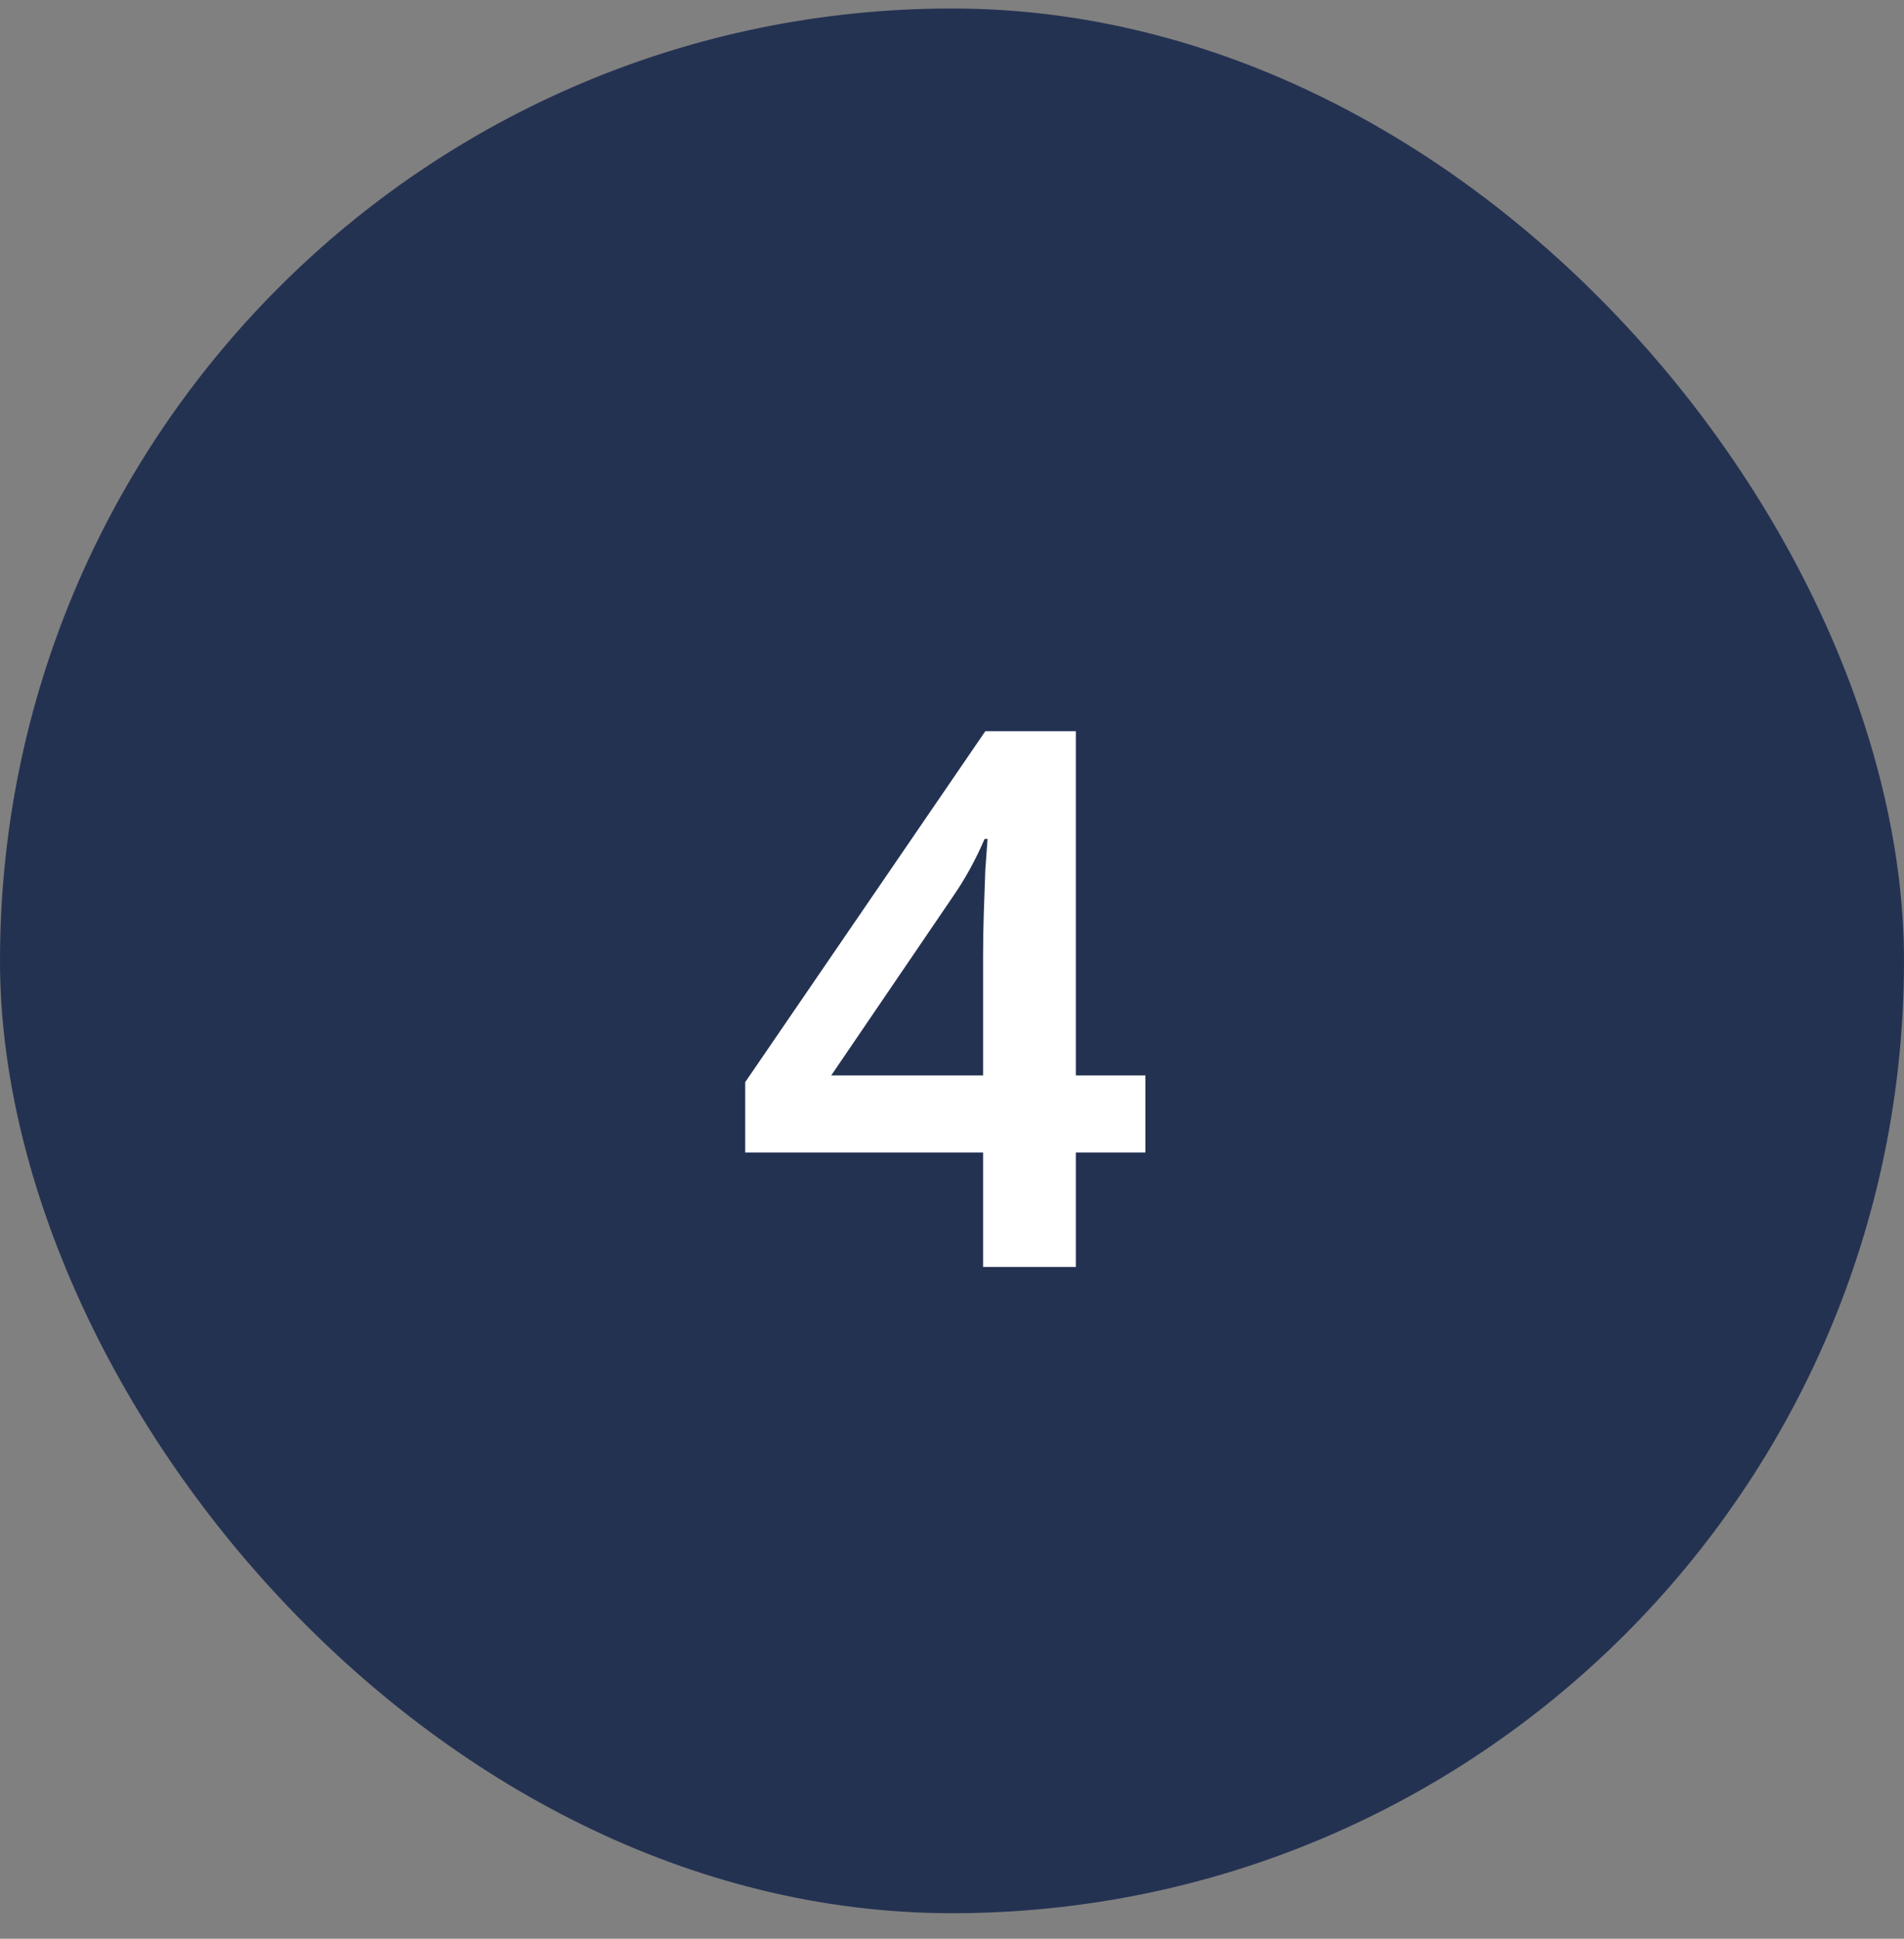
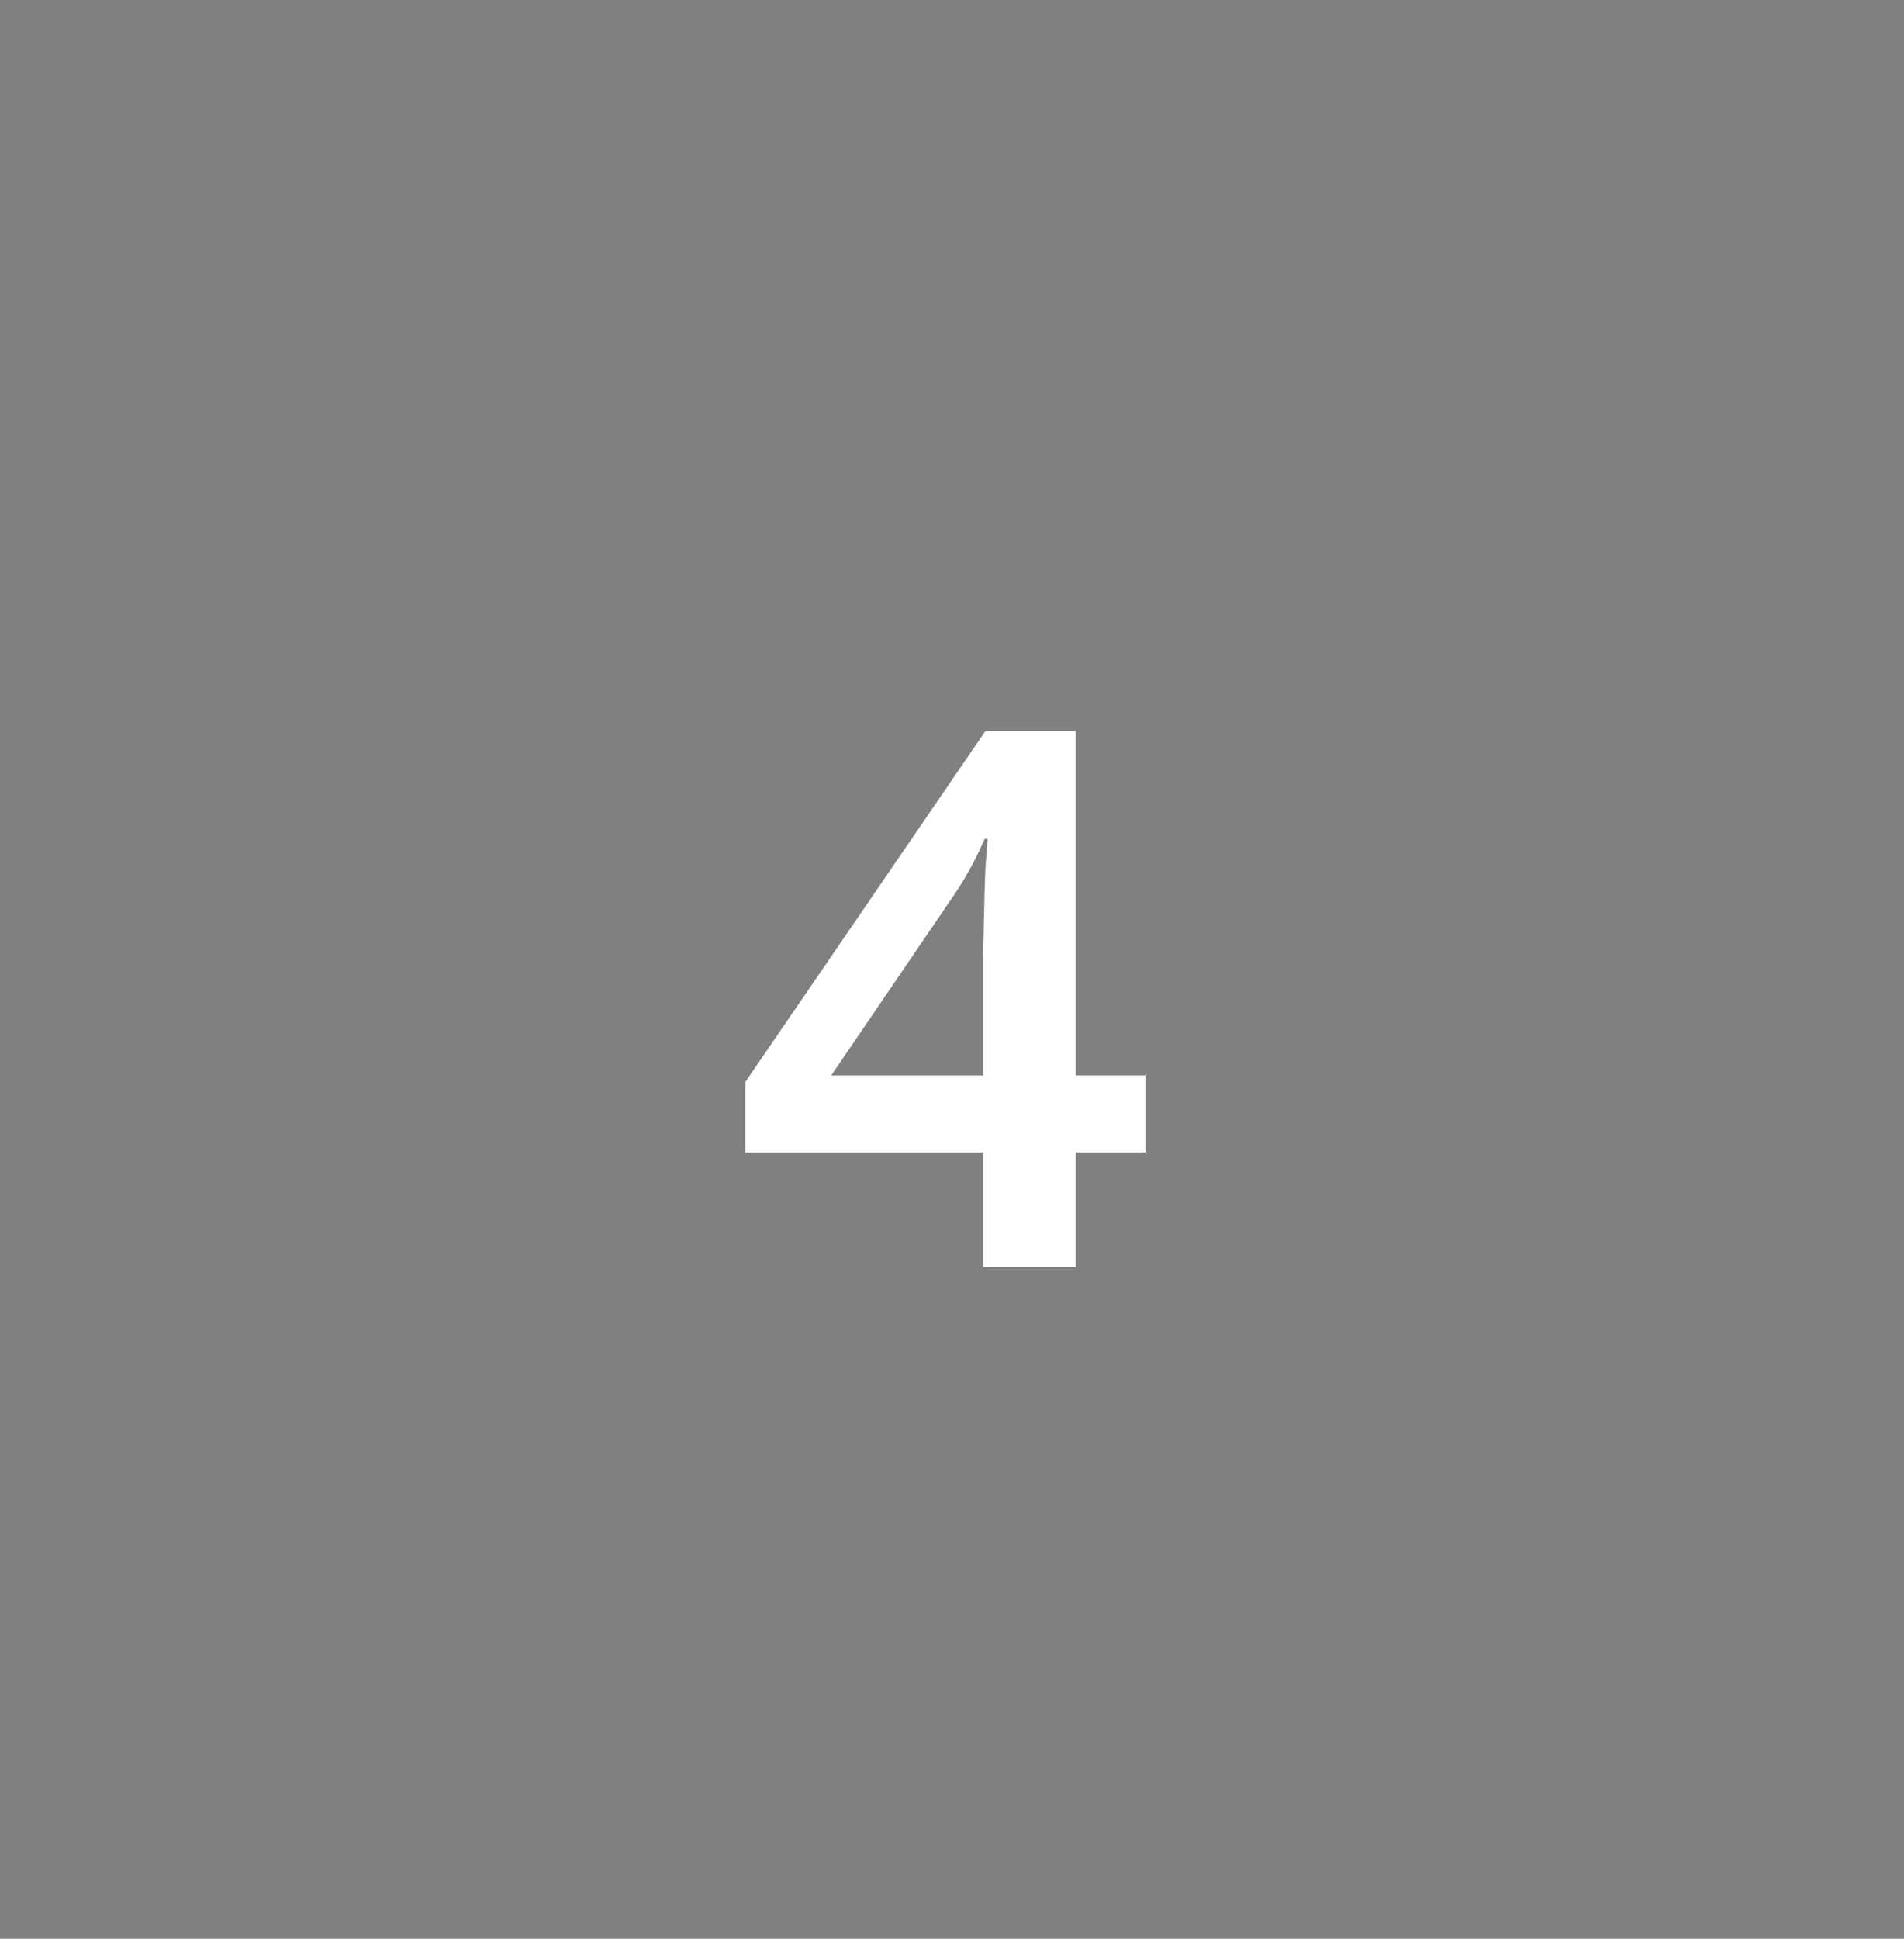
<svg xmlns="http://www.w3.org/2000/svg" width="56" height="57" viewBox="0 0 56 57" fill="none">
  <rect x="0" y="0" width="56" height="57" fill="#808080" stroke="none" />
-   <rect y="0.25" width="56" height="56" rx="28" fill="#243252" />
-   <path d="M33.688 33.884H31.642V37.25H28.914V33.884H21.918V31.816L28.98 21.498H31.642V31.618H33.688V33.884ZM28.914 28.098C28.914 27.702 28.921 27.277 28.936 26.822C28.951 26.367 28.965 25.949 28.98 25.568C29.009 25.172 29.031 24.871 29.046 24.666H28.958C28.694 25.282 28.379 25.854 28.012 26.382L24.448 31.618H28.914V28.098Z" fill="white" />
+   <path d="M33.688 33.884H31.642V37.25H28.914V33.884H21.918V31.816L28.98 21.498H31.642V31.618H33.688V33.884ZM28.914 28.098C28.951 26.367 28.965 25.949 28.98 25.568C29.009 25.172 29.031 24.871 29.046 24.666H28.958C28.694 25.282 28.379 25.854 28.012 26.382L24.448 31.618H28.914V28.098Z" fill="white" />
</svg>